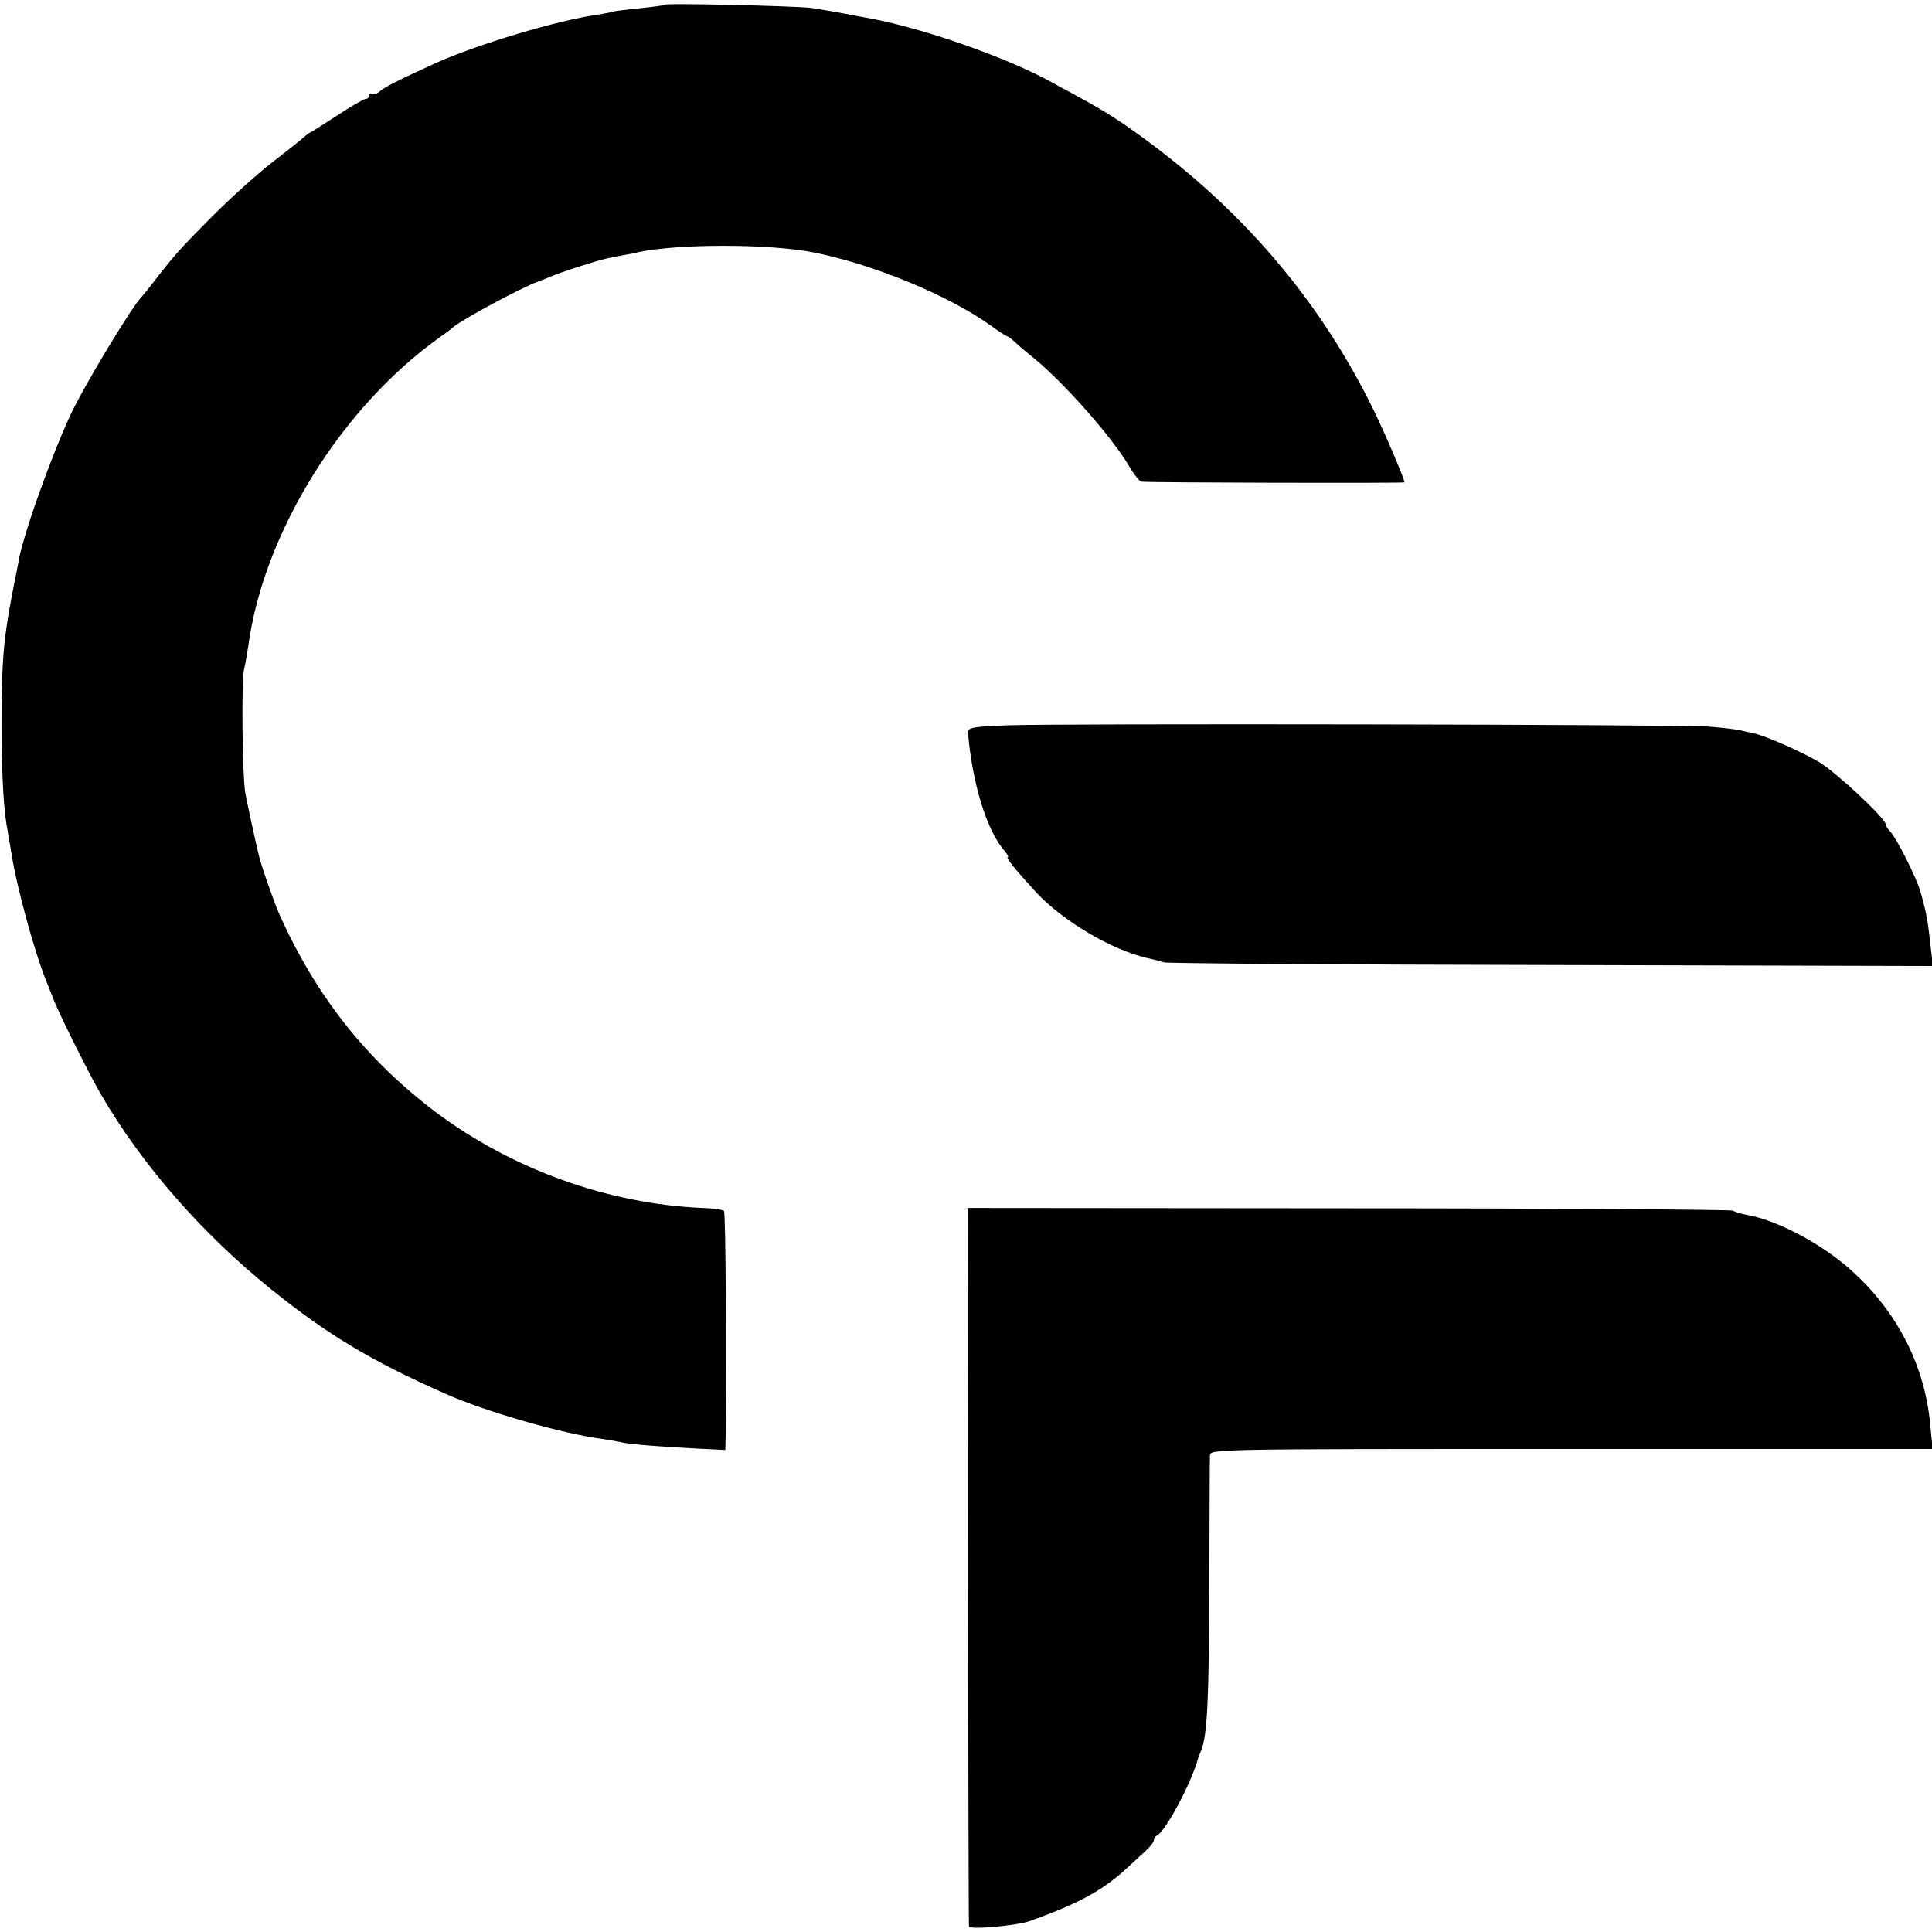
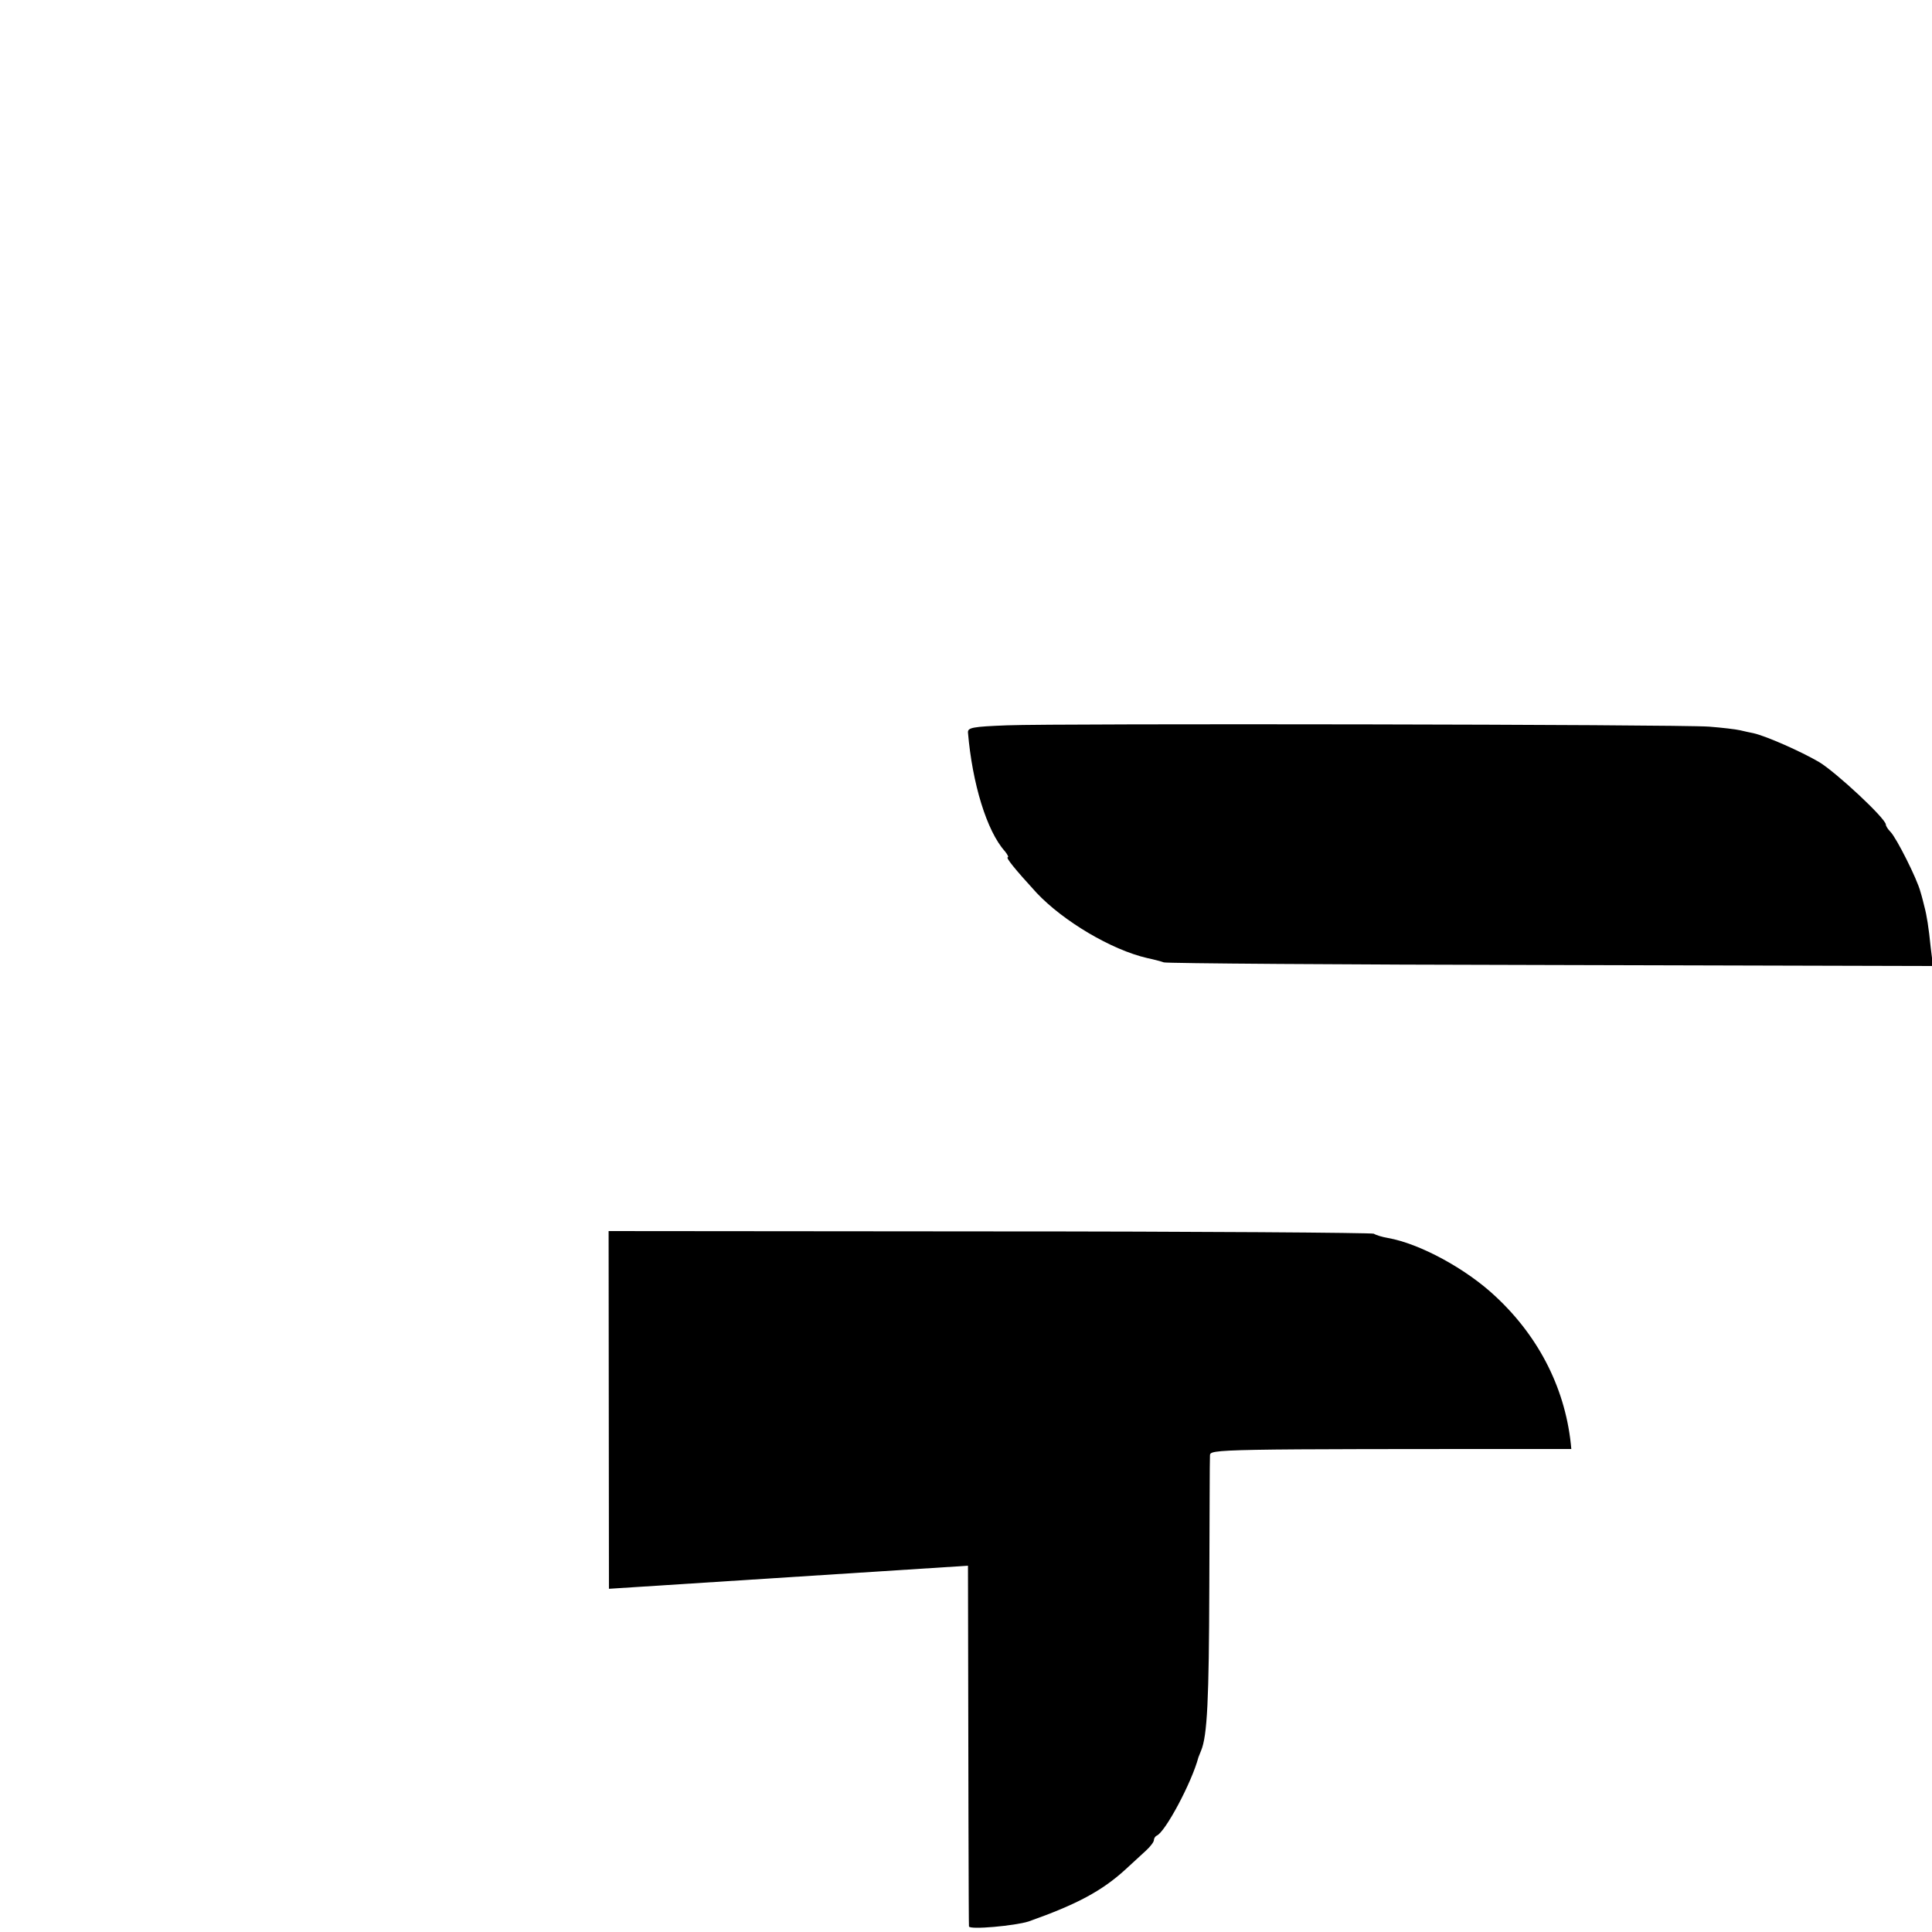
<svg xmlns="http://www.w3.org/2000/svg" version="1.0" width="586pt" height="586pt" viewBox="0 0 586 586" preserveAspectRatio="xMidYMid meet">
  <g transform="translate(0,586) scale(0.1,-0.1)" fill="#000000" stroke="none">
-     <path d="M2019 5846 c-2 -2 -38 -7 -79 -11 -41 -4 -77 -9 -80 -10 -3 -2 -26 -6 -50 -10 -120 -17 -361 -89 -490 -147 -112 -51 -155 -73 -168 -85 -8 -7 -18 -11 -23 -8 -5 4 -9 1 -9 -4 0 -6 -5 -11 -11 -11 -5 0 -44 -22 -86 -50 -42 -27 -77 -50 -79 -50 -2 0 -12 -7 -21 -15 -10 -9 -54 -44 -98 -78 -44 -34 -125 -107 -180 -162 -101 -102 -112 -114 -175 -195 -19 -25 -37 -47 -40 -50 -29 -28 -175 -270 -217 -360 -63 -137 -148 -377 -158 -450 -2 -8 -5 -28 -9 -45 -36 -182 -41 -238 -41 -445 0 -155 6 -262 19 -325 2 -11 7 -40 11 -65 16 -103 70 -298 105 -385 5 -11 14 -36 22 -55 16 -43 110 -231 144 -289 125 -215 307 -423 517 -592 170 -137 305 -218 527 -316 122 -55 361 -123 480 -138 19 -3 44 -7 56 -10 26 -6 128 -14 233 -19 l81 -4 1 41 c3 227 0 679 -5 684 -4 4 -32 8 -64 9 -288 12 -580 118 -812 292 -211 160 -363 353 -474 602 -16 37 -54 145 -61 176 -13 53 -36 163 -41 189 -9 52 -12 336 -4 374 5 20 10 52 13 71 46 343 282 724 581 937 17 12 36 26 41 31 30 25 211 122 255 137 3 1 18 7 35 14 37 16 143 50 175 57 14 3 36 7 50 10 14 2 34 6 45 9 122 26 394 26 530 0 179 -35 409 -129 538 -221 26 -19 49 -34 52 -34 3 0 13 -8 23 -17 10 -10 30 -27 44 -38 94 -73 249 -247 304 -341 14 -24 31 -45 37 -45 22 -3 797 -5 797 -2 0 10 -60 151 -93 218 -165 338 -406 619 -729 848 -62 44 -98 66 -188 115 -25 13 -56 30 -70 38 -136 73 -385 160 -545 189 -11 2 -45 8 -75 14 -30 6 -75 13 -100 17 -52 6 -435 15 -441 10z" />
    <path d="M3055 3660 c-106 -4 -120 -7 -119 -22 13 -154 57 -299 112 -360 8 -10 12 -18 9 -18 -8 0 21 -36 87 -108 81 -86 227 -173 336 -198 19 -4 42 -10 50 -13 8 -3 536 -7 1174 -8 l1159 -3 -7 57 c-6 60 -12 97 -19 123 -2 8 -7 29 -12 45 -10 39 -73 164 -91 182 -8 8 -14 18 -14 22 0 18 -150 158 -203 190 -55 32 -159 78 -198 87 -10 2 -29 6 -41 9 -13 3 -55 8 -94 11 -97 7 -1979 10 -2129 4z" />
-     <path d="M2936 1111 c1 -597 2 -1090 3 -1094 1 -11 141 2 181 15 147 52 223 93 294 158 21 19 49 45 62 57 13 12 24 26 24 32 0 5 4 11 8 13 26 10 107 162 127 238 1 3 5 12 8 20 19 45 24 156 25 497 1 208 1 387 2 398 0 20 6 20 1096 20 l1096 0 -7 70 c-15 176 -95 337 -229 462 -90 85 -231 161 -327 178 -18 3 -37 9 -43 13 -6 3 -531 7 -1166 7 l-1155 1 1 -1085z" />
+     <path d="M2936 1111 c1 -597 2 -1090 3 -1094 1 -11 141 2 181 15 147 52 223 93 294 158 21 19 49 45 62 57 13 12 24 26 24 32 0 5 4 11 8 13 26 10 107 162 127 238 1 3 5 12 8 20 19 45 24 156 25 497 1 208 1 387 2 398 0 20 6 20 1096 20 c-15 176 -95 337 -229 462 -90 85 -231 161 -327 178 -18 3 -37 9 -43 13 -6 3 -531 7 -1166 7 l-1155 1 1 -1085z" />
  </g>
</svg>